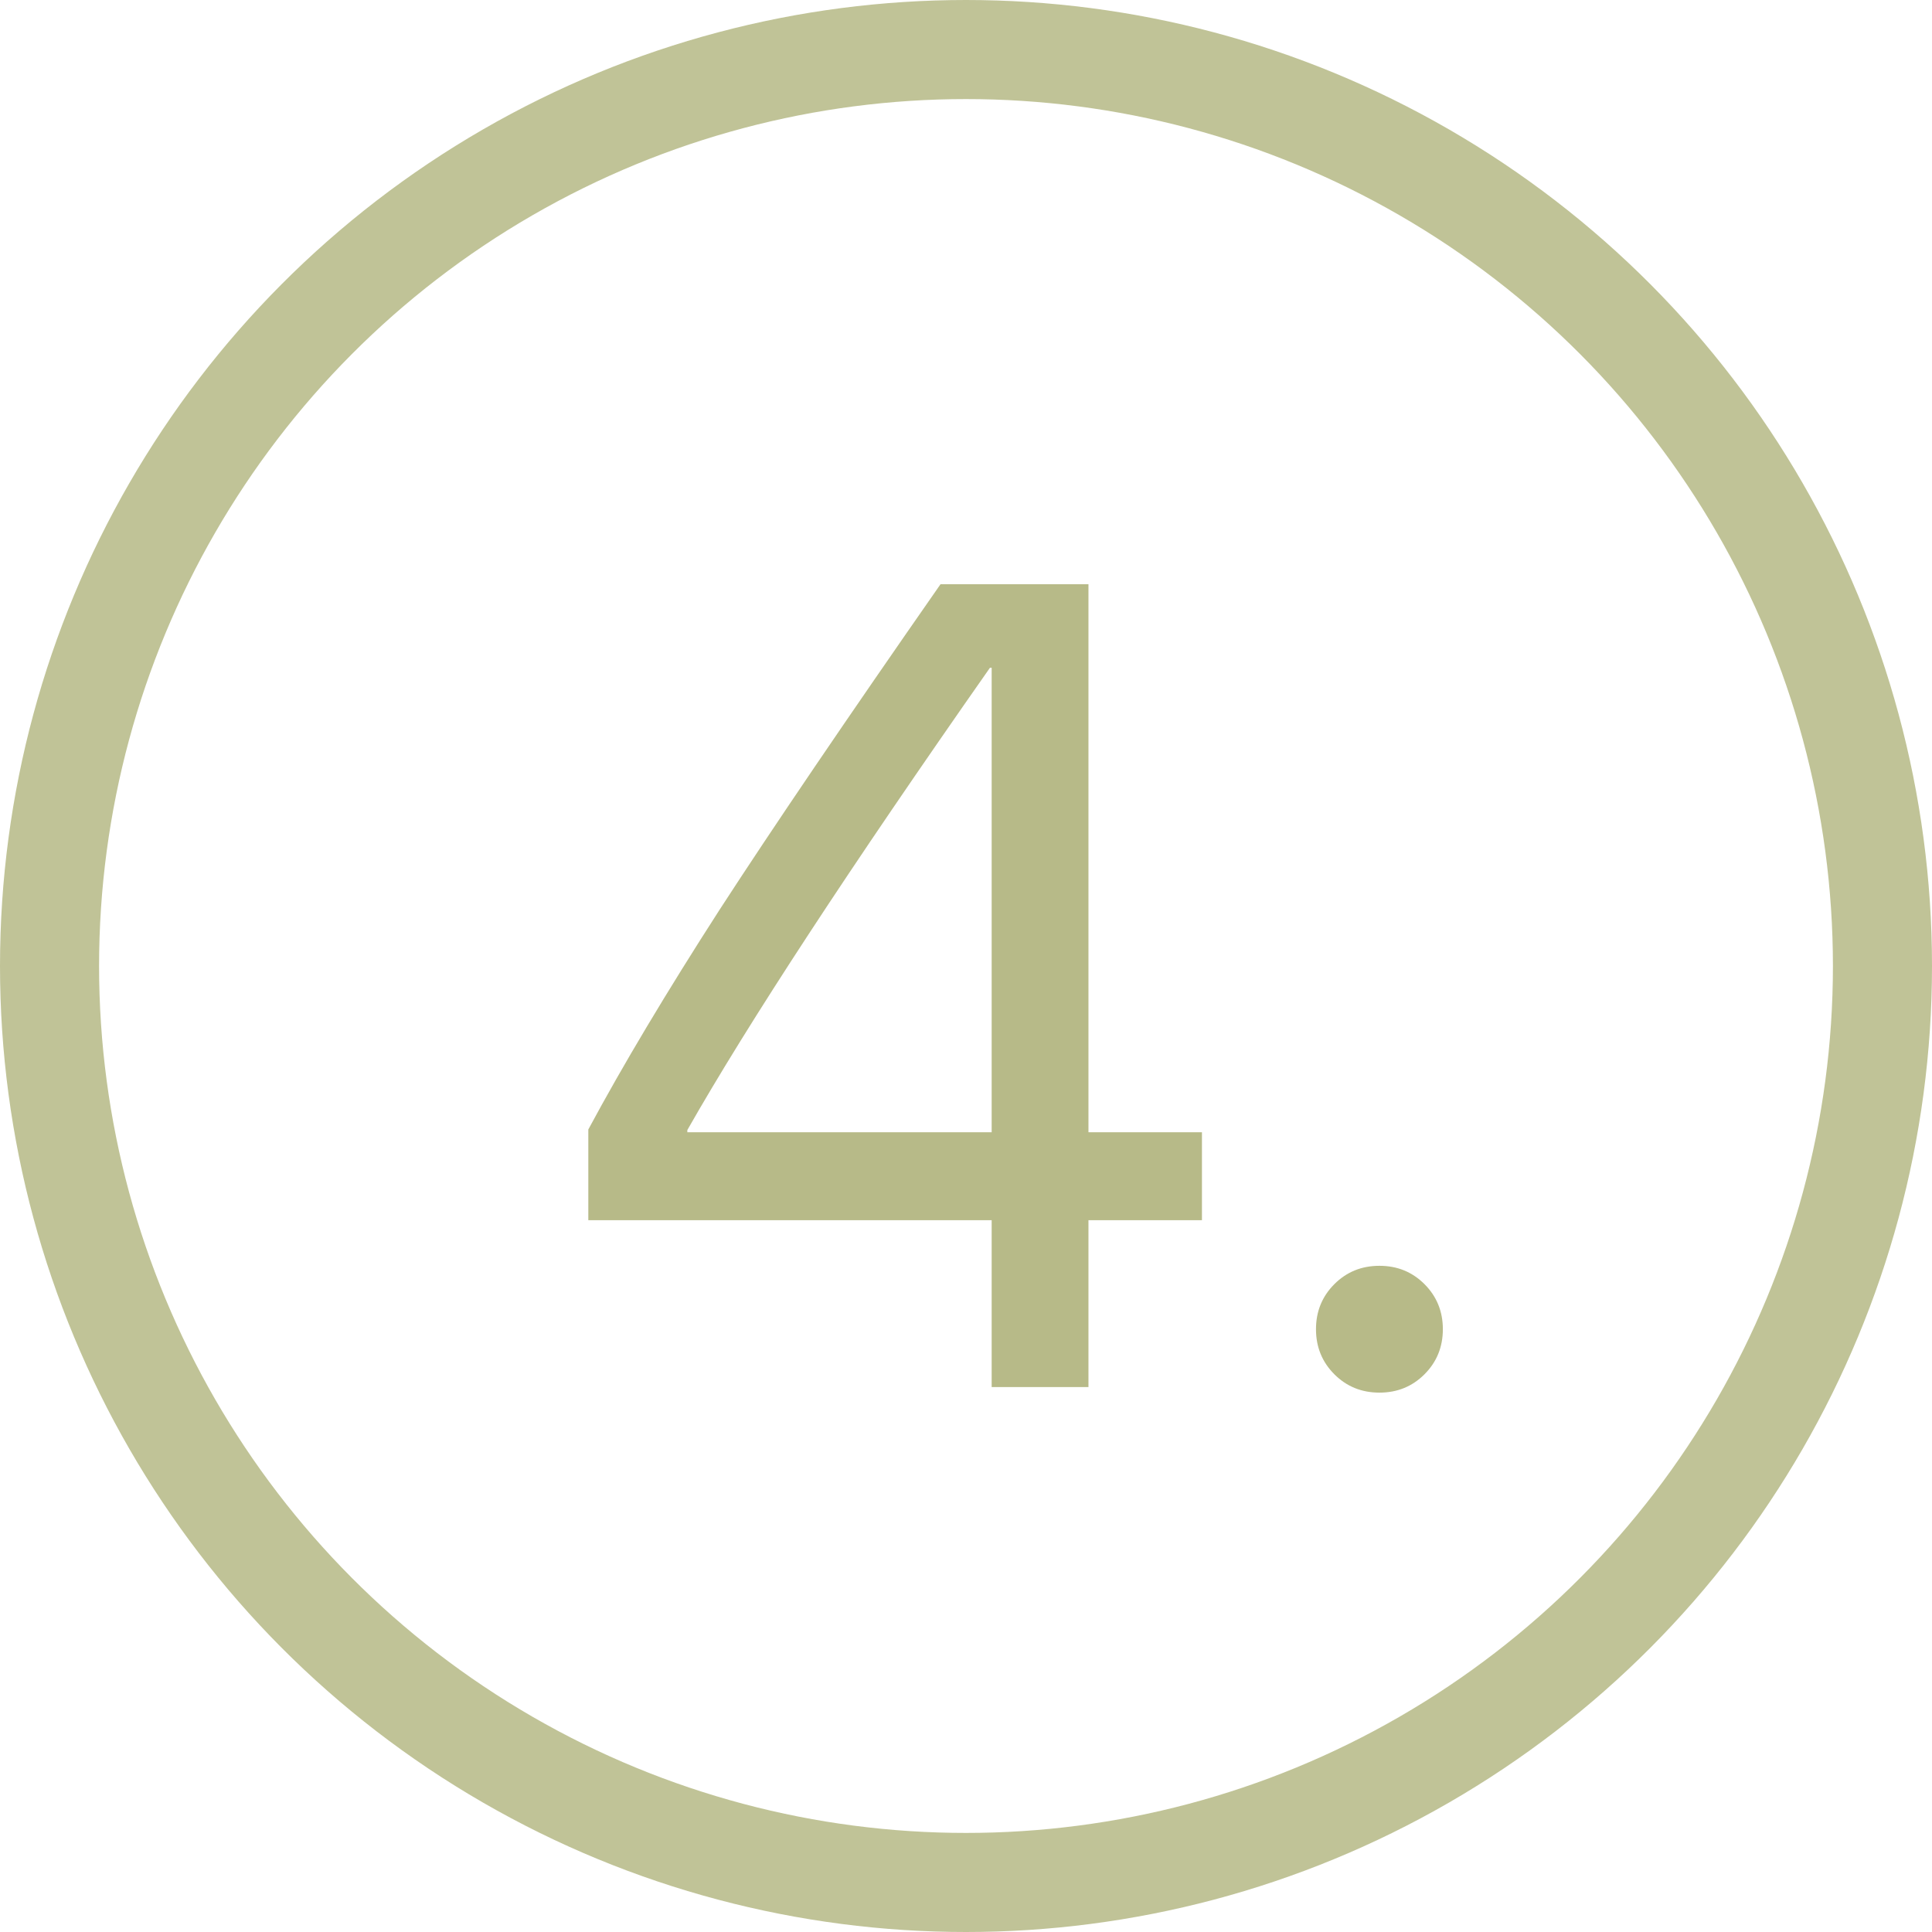
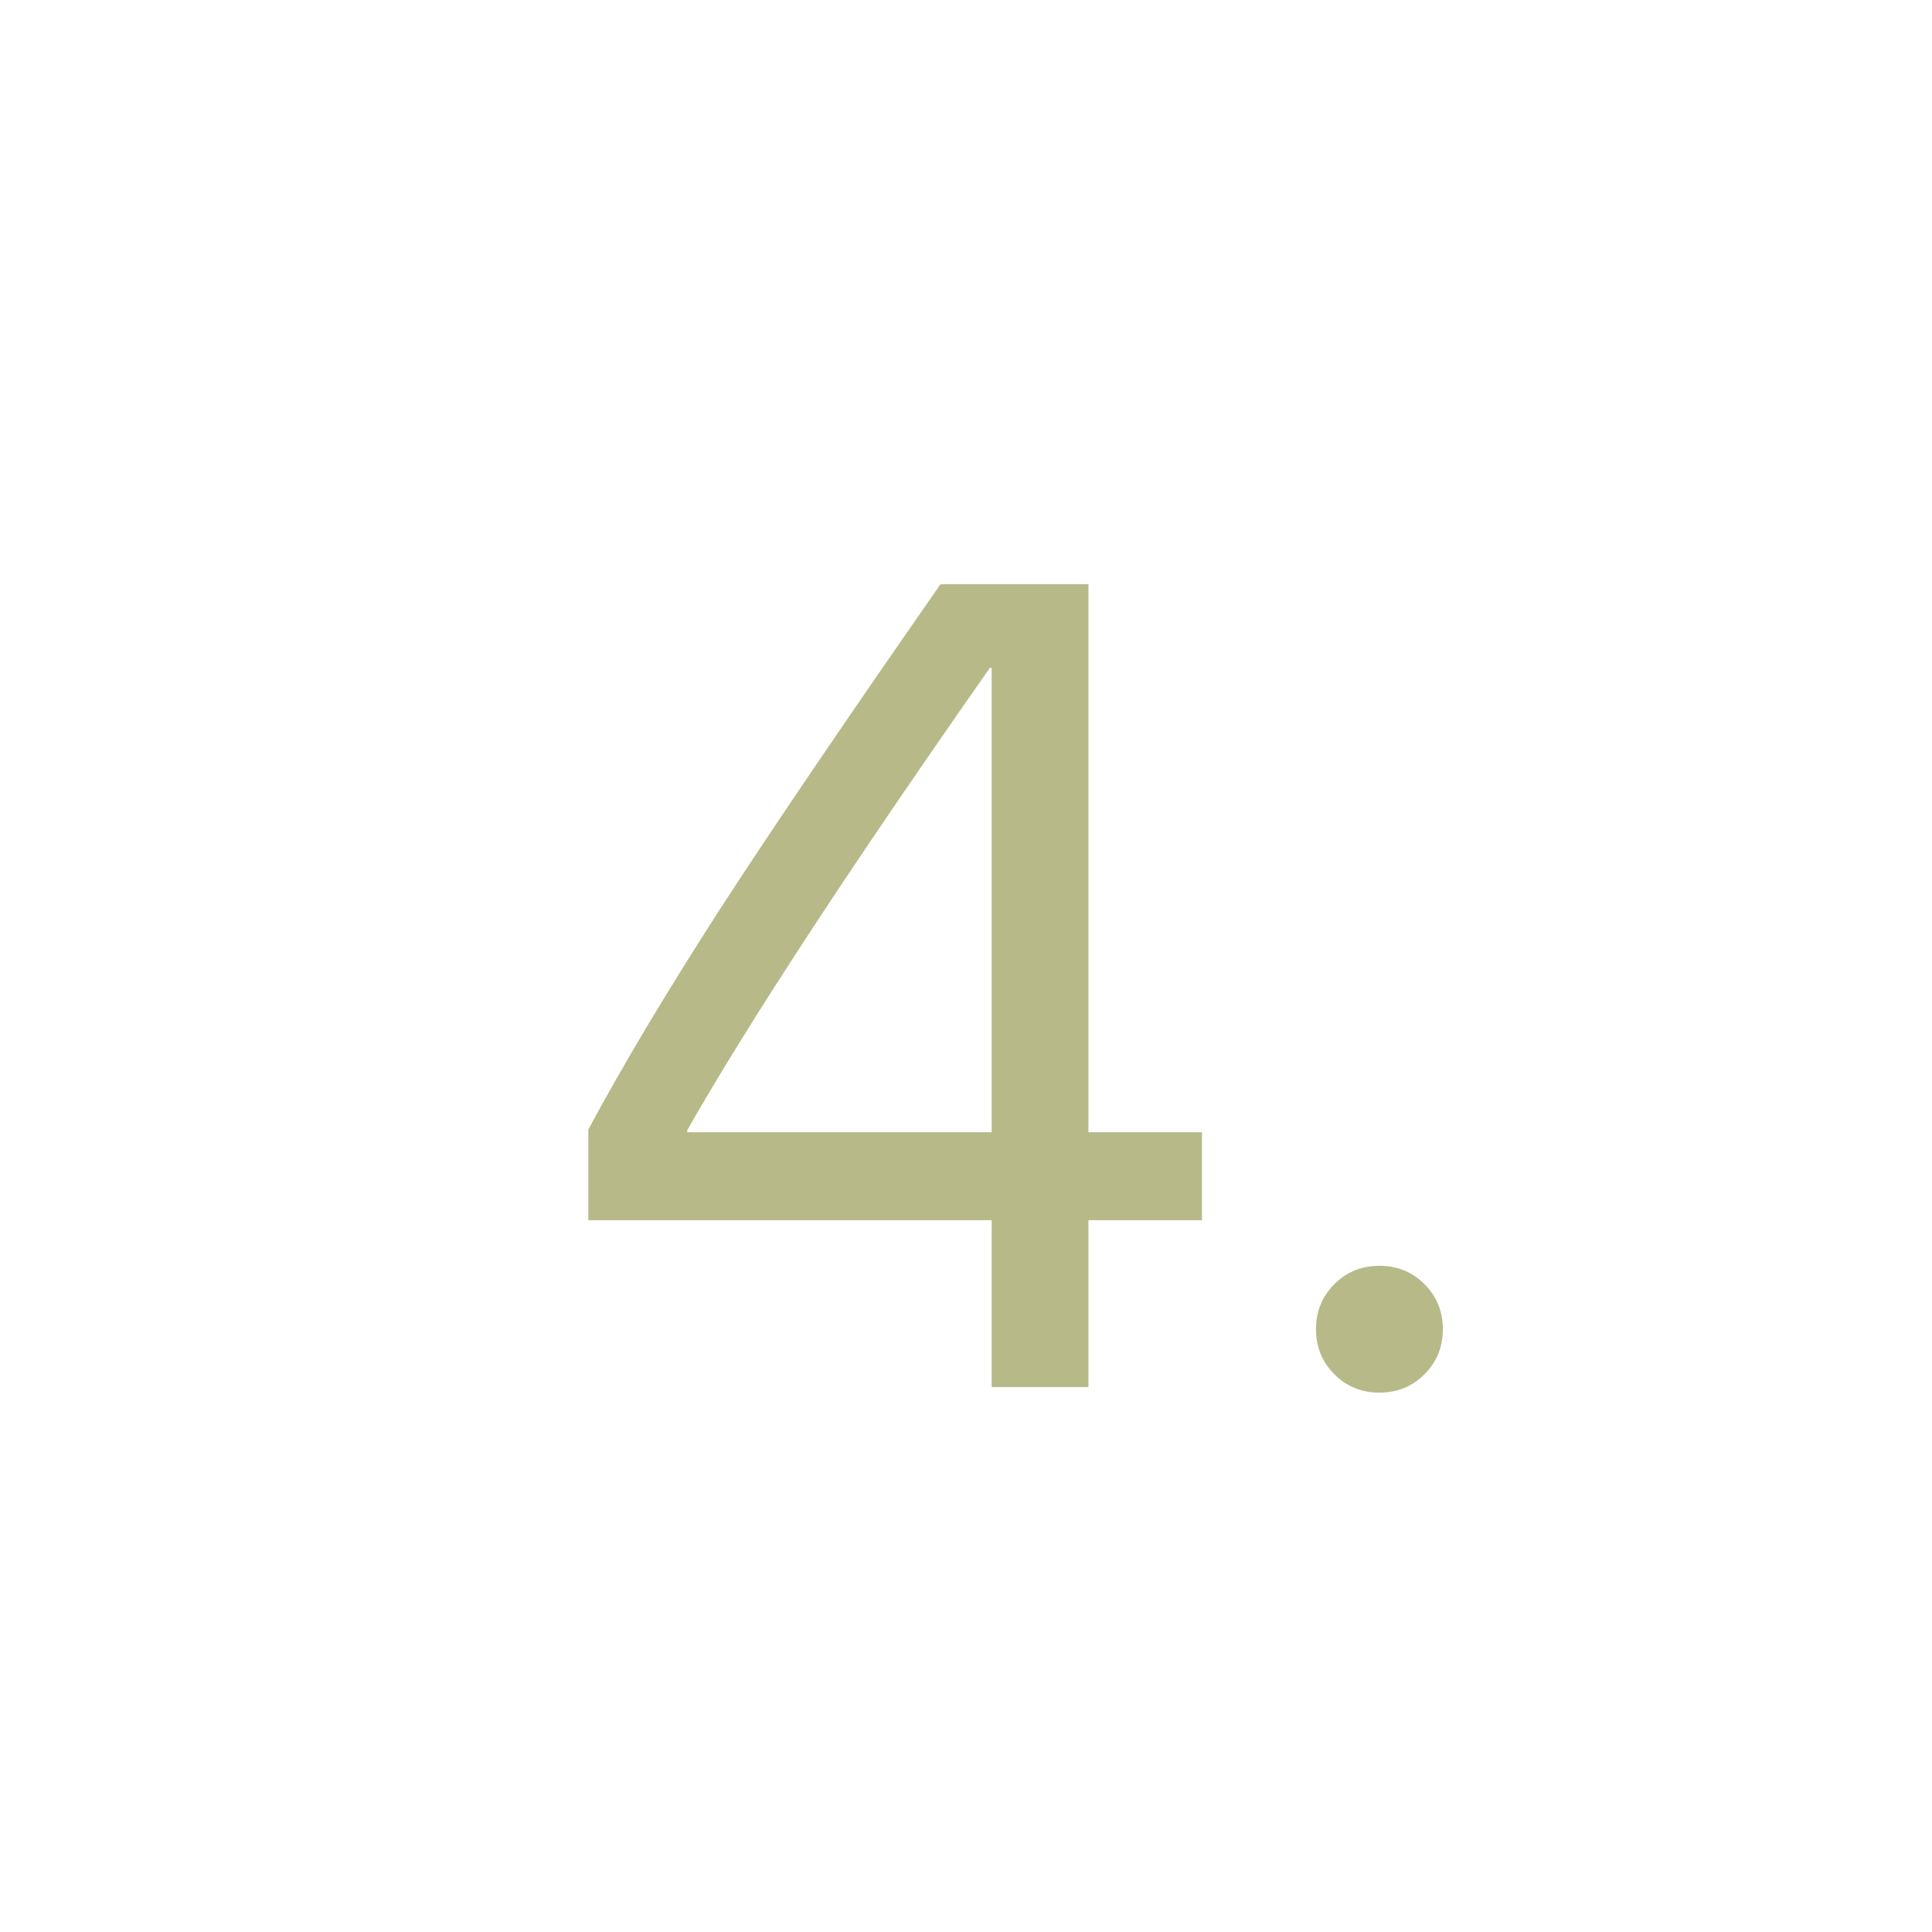
<svg xmlns="http://www.w3.org/2000/svg" width="39" height="39" viewBox="0 0 39 39" fill="none">
-   <circle cx="19.5" cy="19.5" r="18.5" stroke="#C0C397" stroke-width="2" />
  <path d="M20.018 28V24.631H11.876V22.8C12.572 21.505 13.456 20.026 14.526 18.364C15.604 16.702 17.091 14.512 18.985 11.794H21.972V22.856H24.263V24.631H21.972V28H20.018ZM13.875 22.811V22.856H20.018V13.479H19.984C17.147 17.529 15.11 20.64 13.875 22.811ZM28.755 27.742C28.508 27.989 28.205 28.112 27.846 28.112C27.486 28.112 27.183 27.989 26.936 27.742C26.689 27.495 26.565 27.191 26.565 26.832C26.565 26.473 26.689 26.169 26.936 25.922C27.183 25.675 27.486 25.552 27.846 25.552C28.205 25.552 28.508 25.675 28.755 25.922C29.002 26.169 29.126 26.473 29.126 26.832C29.126 27.191 29.002 27.495 28.755 27.742Z" fill="#B7BA88" />
</svg>